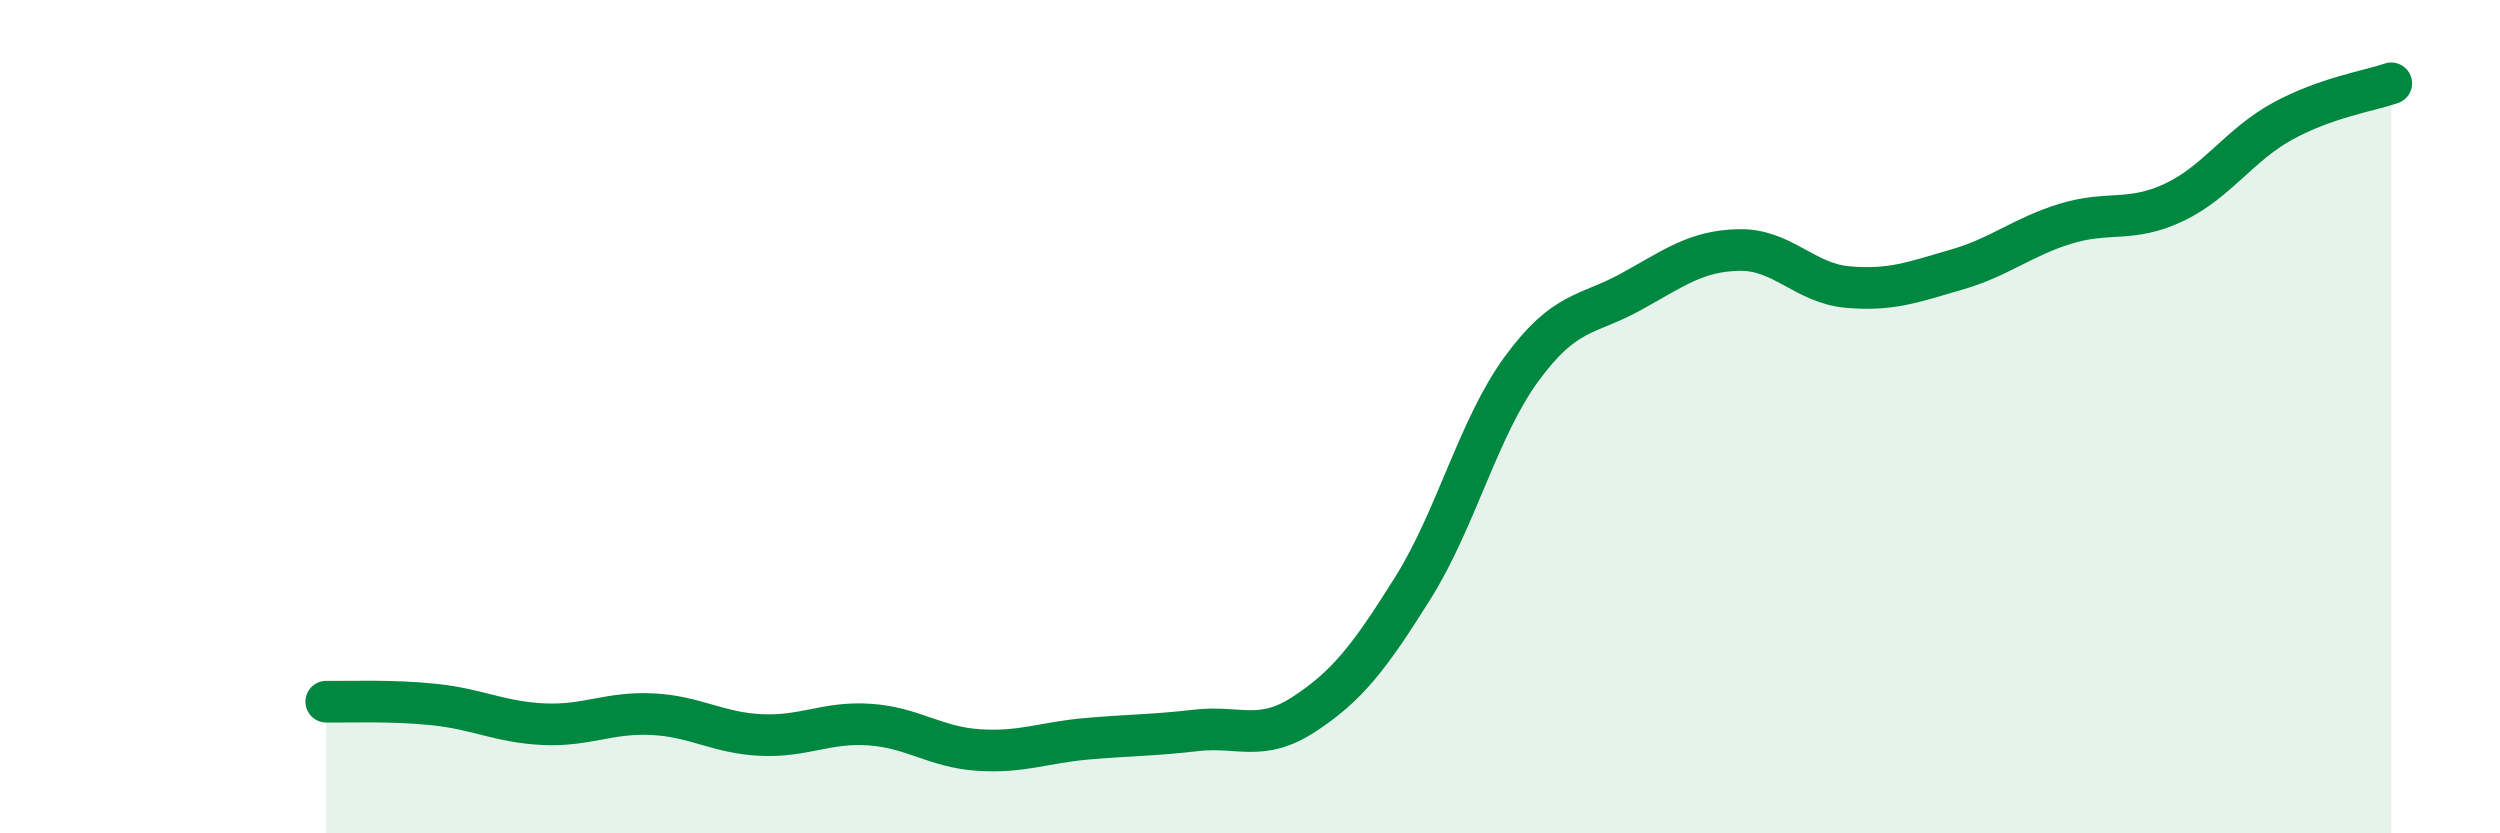
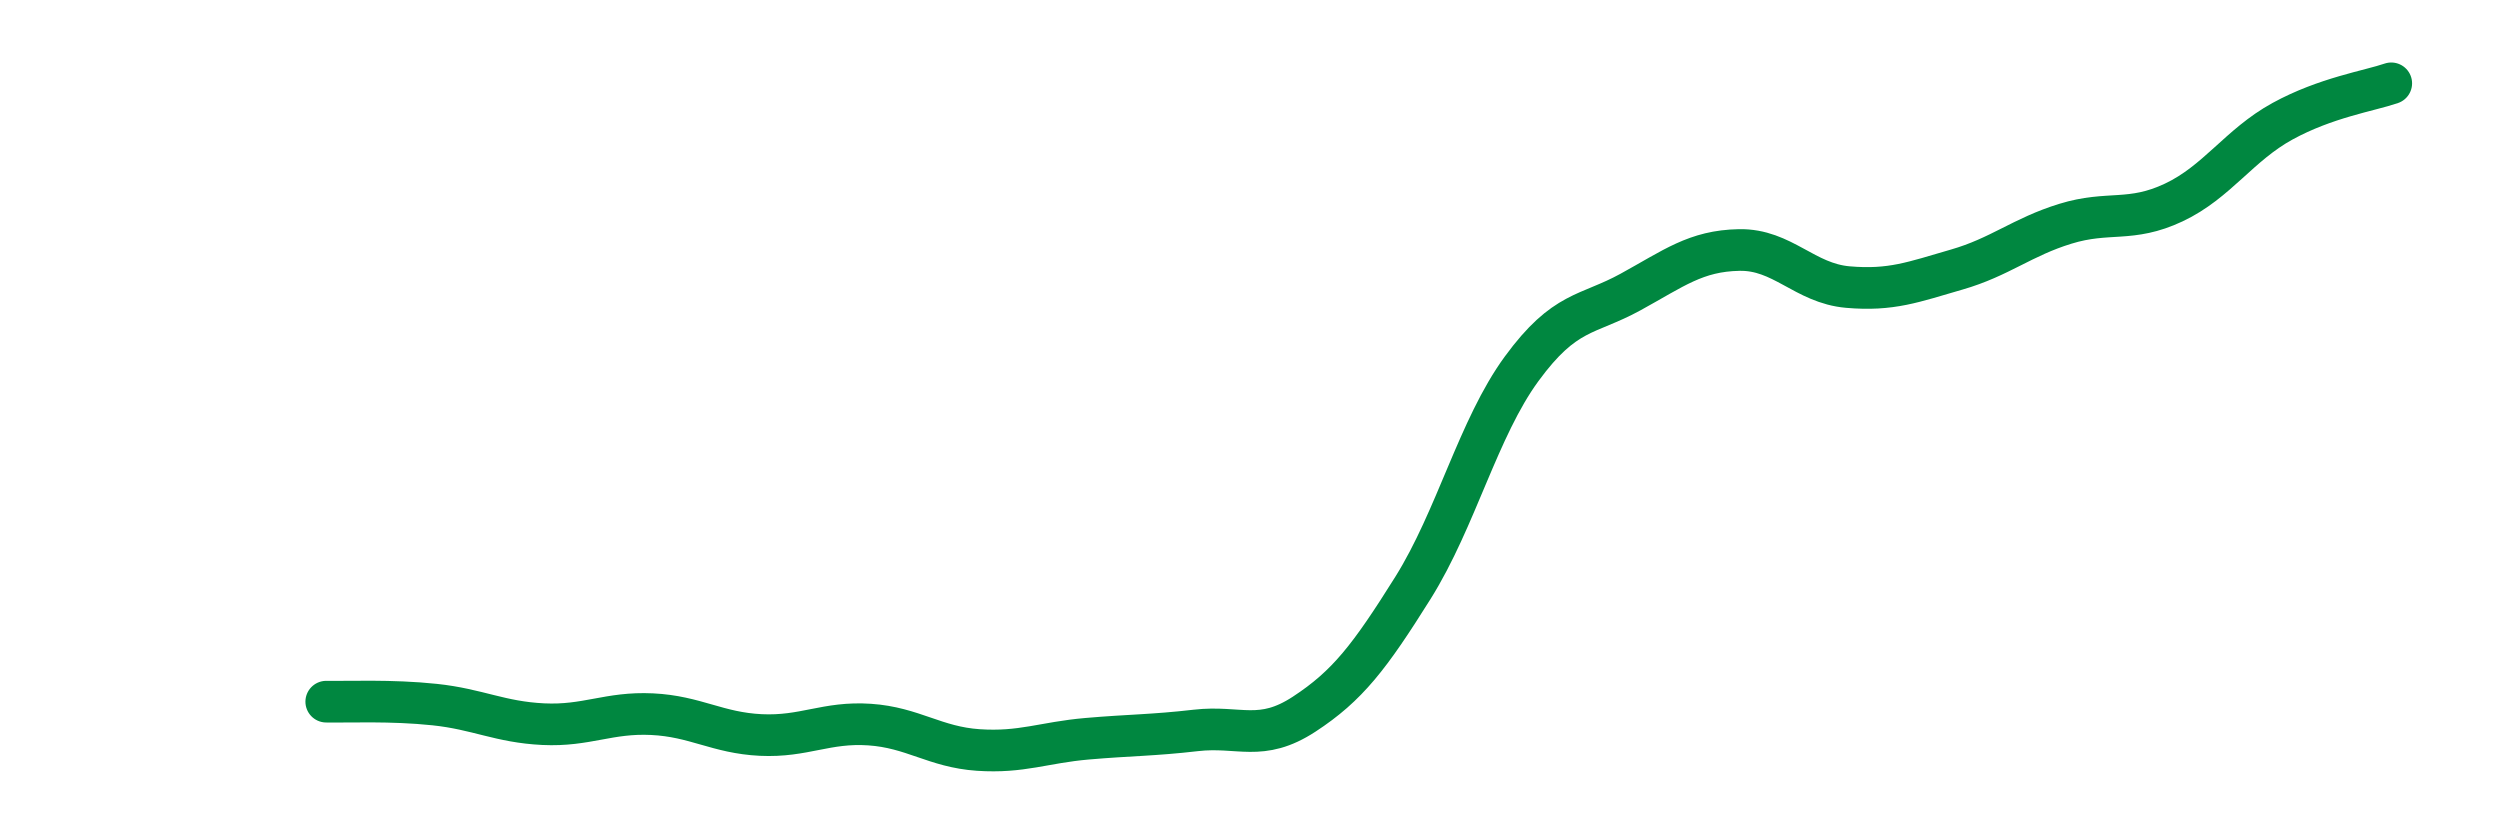
<svg xmlns="http://www.w3.org/2000/svg" width="60" height="20" viewBox="0 0 60 20">
-   <path d="M 7.83,16.84 C 8.35,16.85 9.39,16.8 10.43,16.91 C 11.47,17.02 12,17.33 13.04,17.38 C 14.08,17.43 14.61,17.09 15.65,17.14 C 16.69,17.19 17.22,17.59 18.26,17.64 C 19.3,17.69 19.83,17.32 20.87,17.39 C 21.91,17.46 22.44,17.93 23.48,18 C 24.52,18.07 25.05,17.82 26.09,17.73 C 27.13,17.64 27.66,17.65 28.7,17.53 C 29.74,17.41 30.26,17.82 31.3,17.14 C 32.34,16.46 32.87,15.77 33.91,14.11 C 34.95,12.45 35.48,10.27 36.52,8.85 C 37.56,7.43 38.09,7.58 39.13,7.01 C 40.17,6.44 40.7,6.02 41.74,6 C 42.78,5.98 43.31,6.8 44.35,6.89 C 45.39,6.98 45.92,6.77 46.96,6.47 C 48,6.17 48.53,5.69 49.57,5.37 C 50.61,5.05 51.13,5.35 52.17,4.86 C 53.21,4.37 53.74,3.48 54.78,2.91 C 55.82,2.34 56.87,2.18 57.39,2L57.39 20L7.83 20Z" fill="#008740" opacity="0.1" stroke-linecap="round" stroke-linejoin="round" />
  <path d="M 7.83,16.84 C 8.35,16.85 9.39,16.8 10.43,16.91 C 11.47,17.02 12,17.33 13.04,17.38 C 14.08,17.43 14.61,17.09 15.65,17.14 C 16.69,17.19 17.22,17.59 18.26,17.64 C 19.3,17.69 19.83,17.32 20.87,17.39 C 21.91,17.46 22.44,17.93 23.48,18 C 24.52,18.07 25.05,17.82 26.09,17.73 C 27.13,17.64 27.66,17.65 28.7,17.53 C 29.74,17.41 30.26,17.82 31.3,17.14 C 32.34,16.46 32.87,15.77 33.91,14.11 C 34.95,12.45 35.48,10.27 36.52,8.85 C 37.56,7.43 38.09,7.58 39.13,7.01 C 40.17,6.44 40.7,6.02 41.74,6 C 42.78,5.98 43.31,6.8 44.35,6.89 C 45.39,6.98 45.92,6.77 46.96,6.47 C 48,6.17 48.53,5.69 49.57,5.37 C 50.61,5.05 51.13,5.35 52.17,4.86 C 53.21,4.37 53.74,3.48 54.78,2.91 C 55.82,2.34 56.87,2.18 57.39,2" stroke="#008740" stroke-width="1" fill="none" stroke-linecap="round" stroke-linejoin="round" />
</svg>